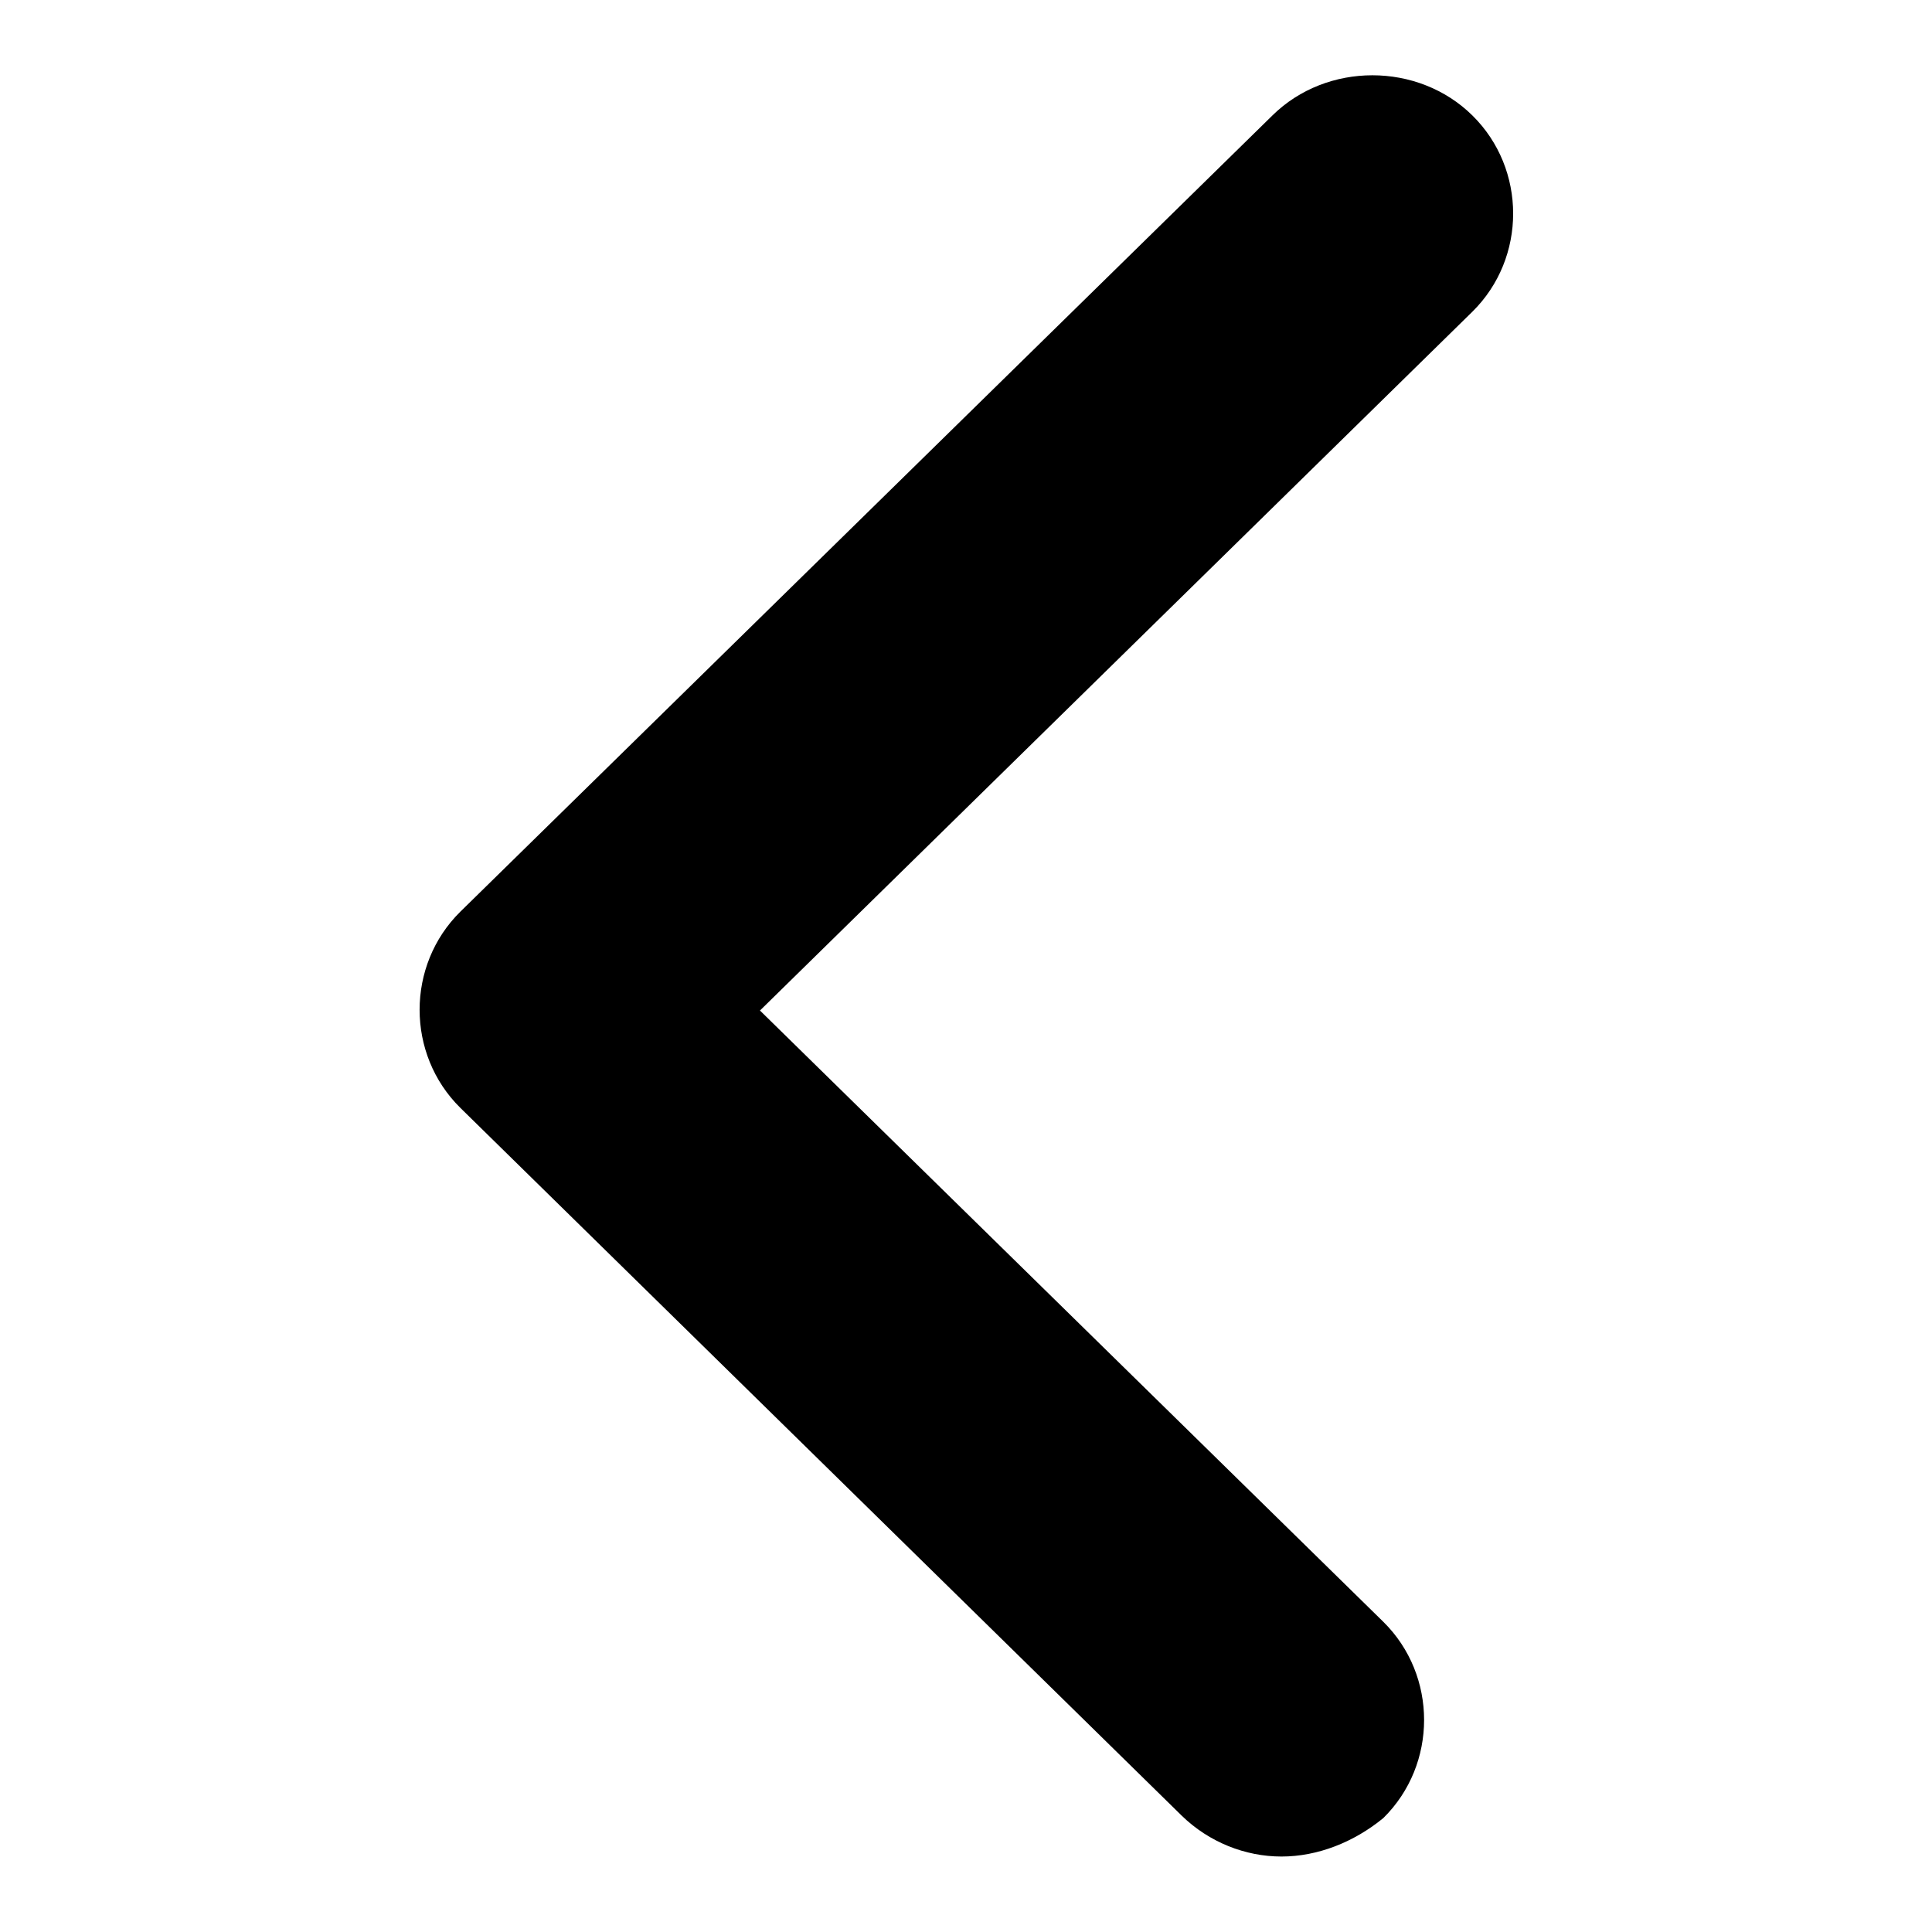
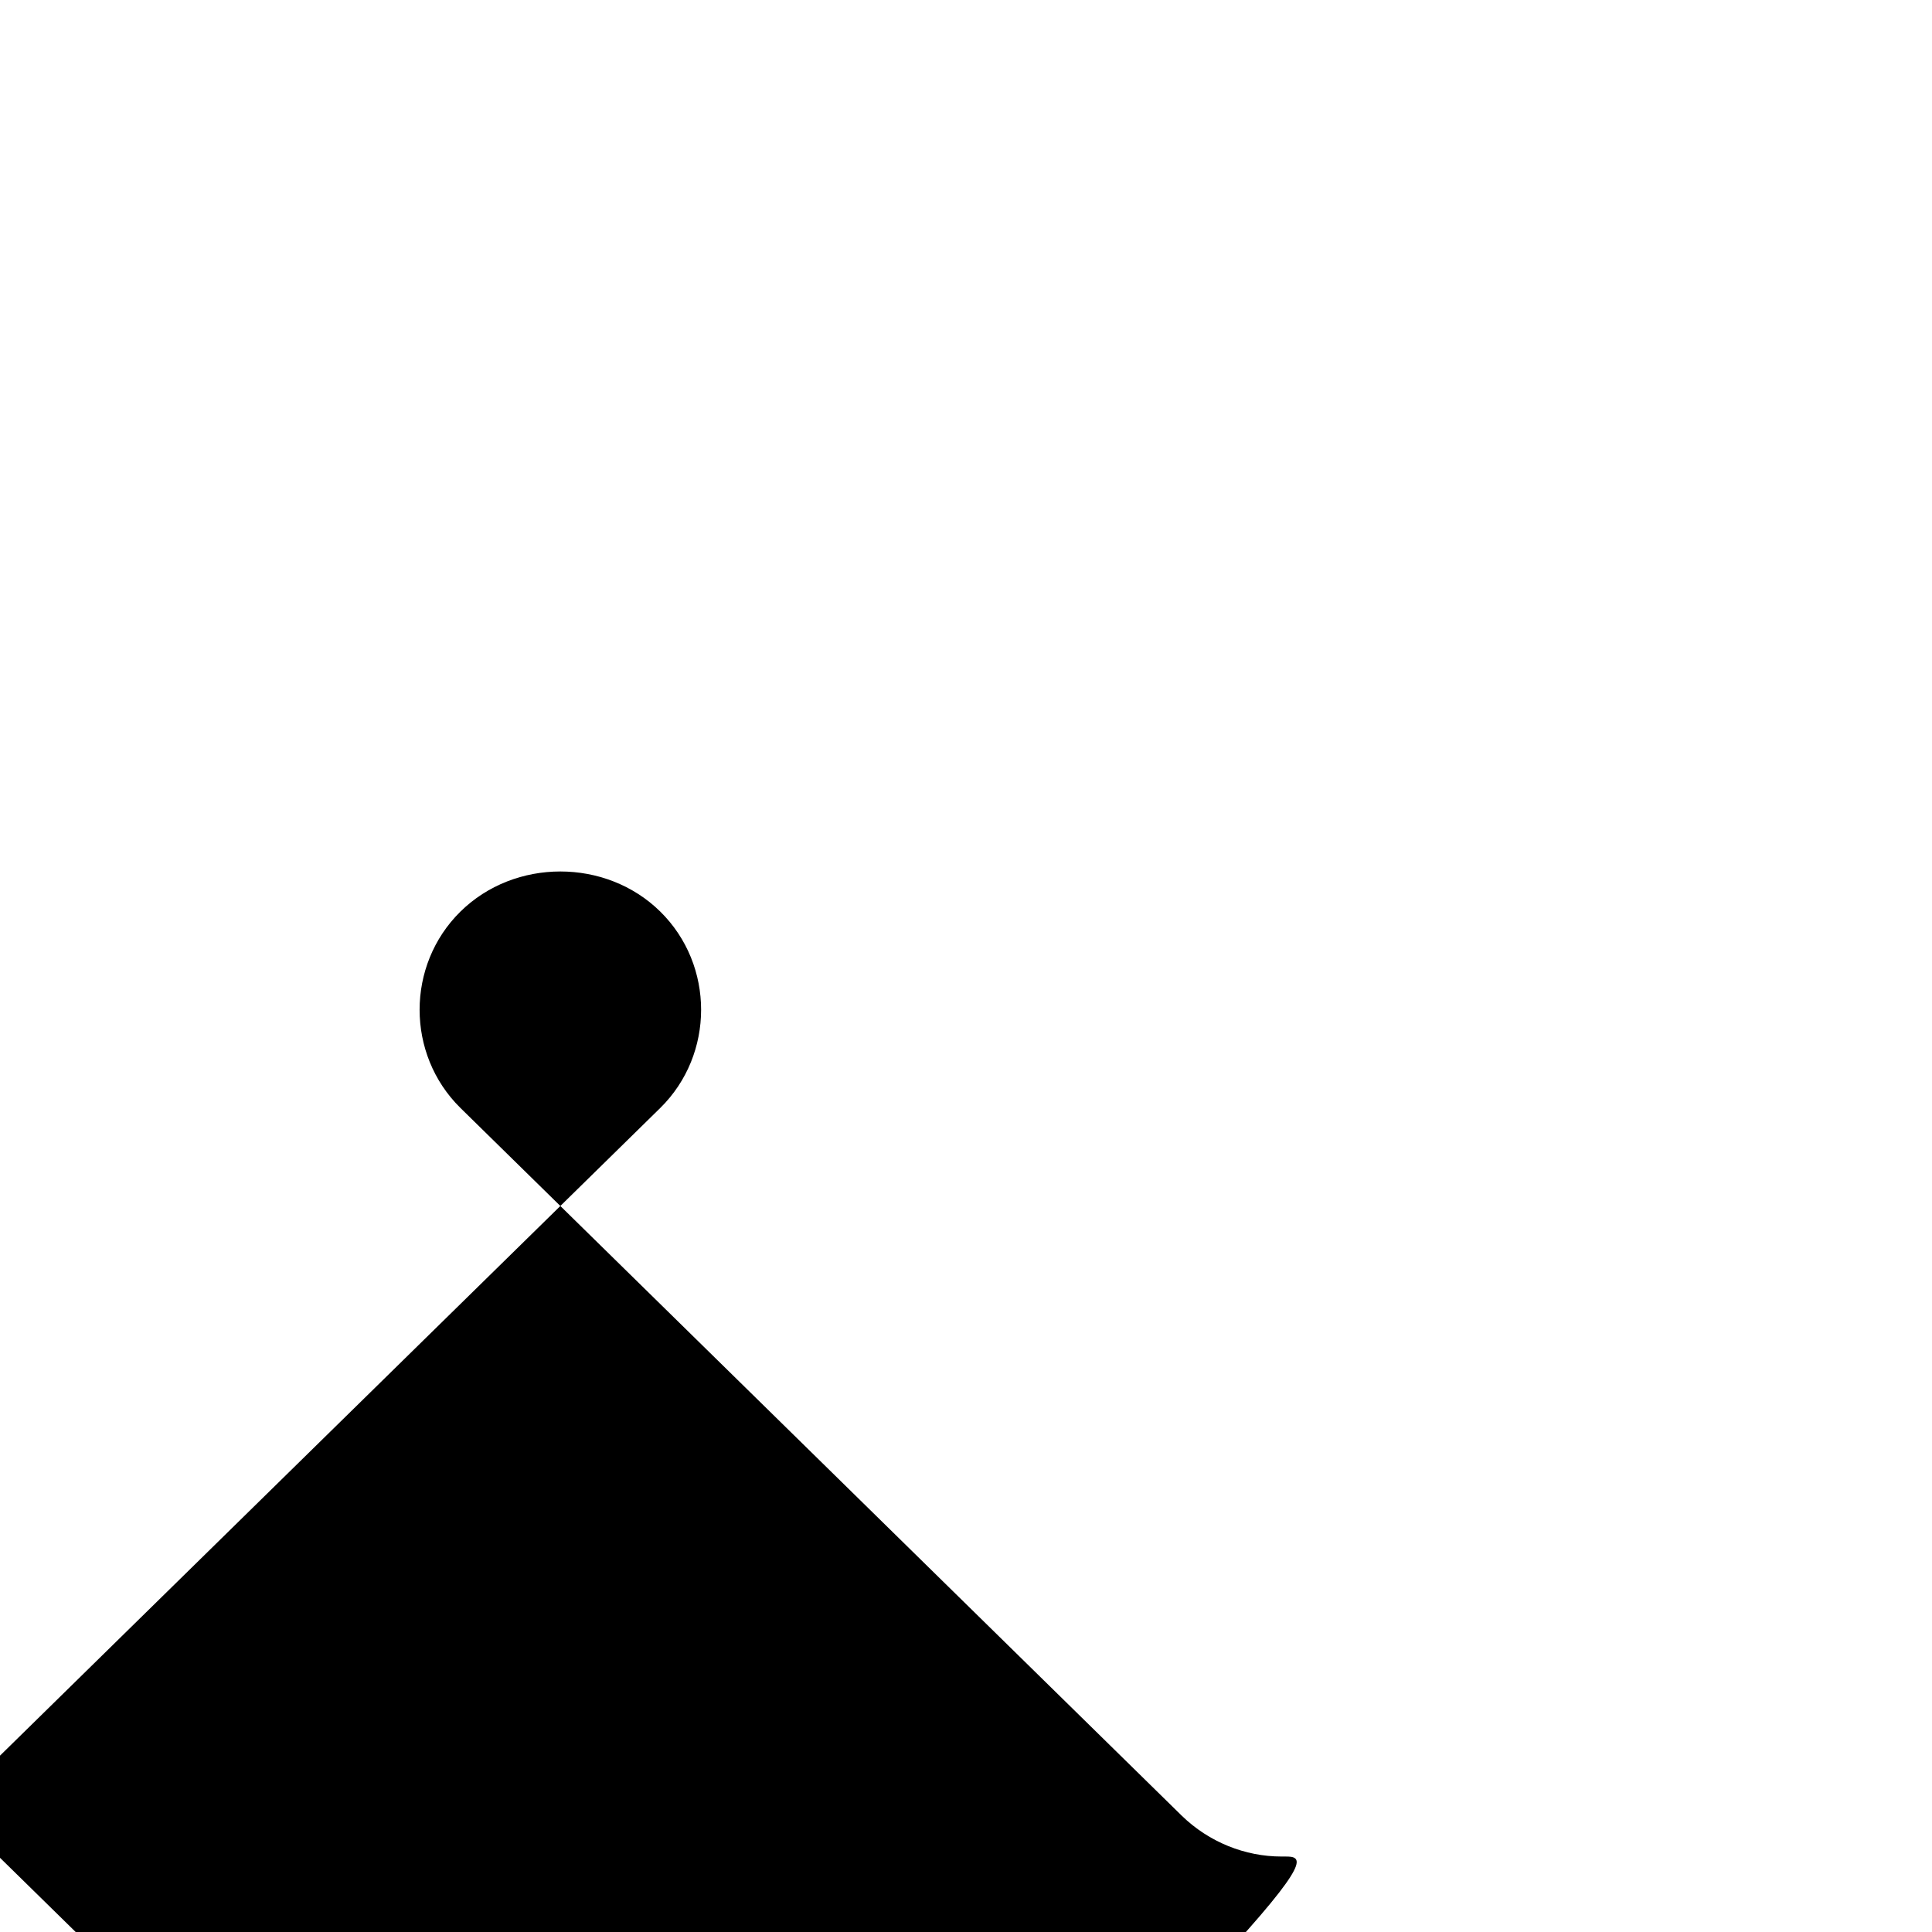
<svg xmlns="http://www.w3.org/2000/svg" version="1.1" x="0px" y="0px" viewBox="0 0 256 256" enable-background="new 0 0 256 256" xml:space="preserve">
  <g>
    <g>
-       <path fill="#000000" d="M169.8,246c-4.8,0-9.6-1.9-13.2-5.4l-95.6-93.8c-7.2-7.1-7.2-18.9,0-26L168.6,15.3c7.2-7.1,19.3-7.1,26.5,0c7.2,7.1,7.2,18.9,0,26l-94.4,92.6l82.6,81c7.2,7.1,7.2,18.9,0,26C179.4,244.1,174.6,246,169.8,246L169.8,246z" />
+       <path fill="#000000" d="M169.8,246c-4.8,0-9.6-1.9-13.2-5.4l-95.6-93.8c-7.2-7.1-7.2-18.9,0-26c7.2-7.1,19.3-7.1,26.5,0c7.2,7.1,7.2,18.9,0,26l-94.4,92.6l82.6,81c7.2,7.1,7.2,18.9,0,26C179.4,244.1,174.6,246,169.8,246L169.8,246z" />
    </g>
  </g>
</svg>